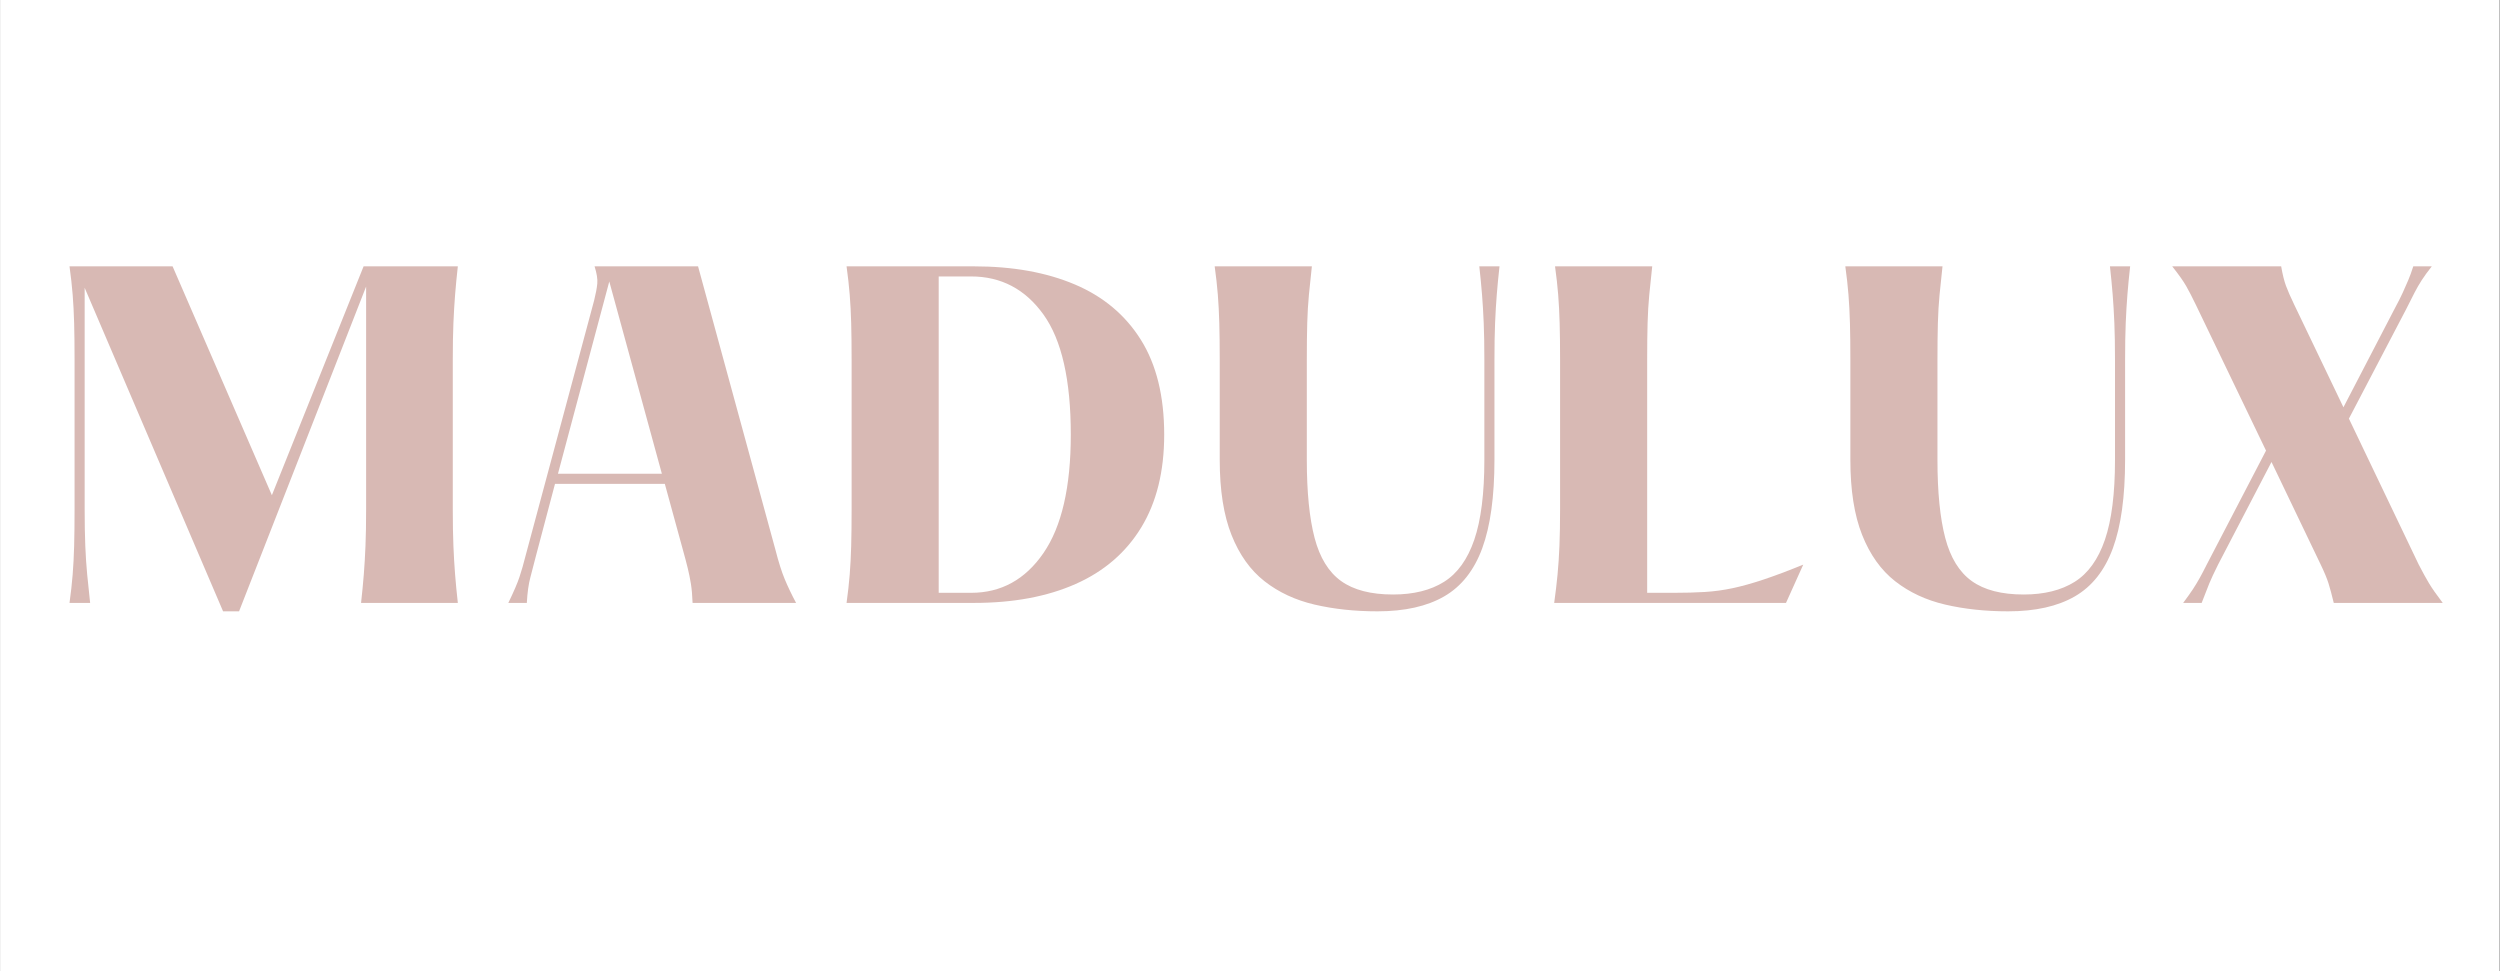
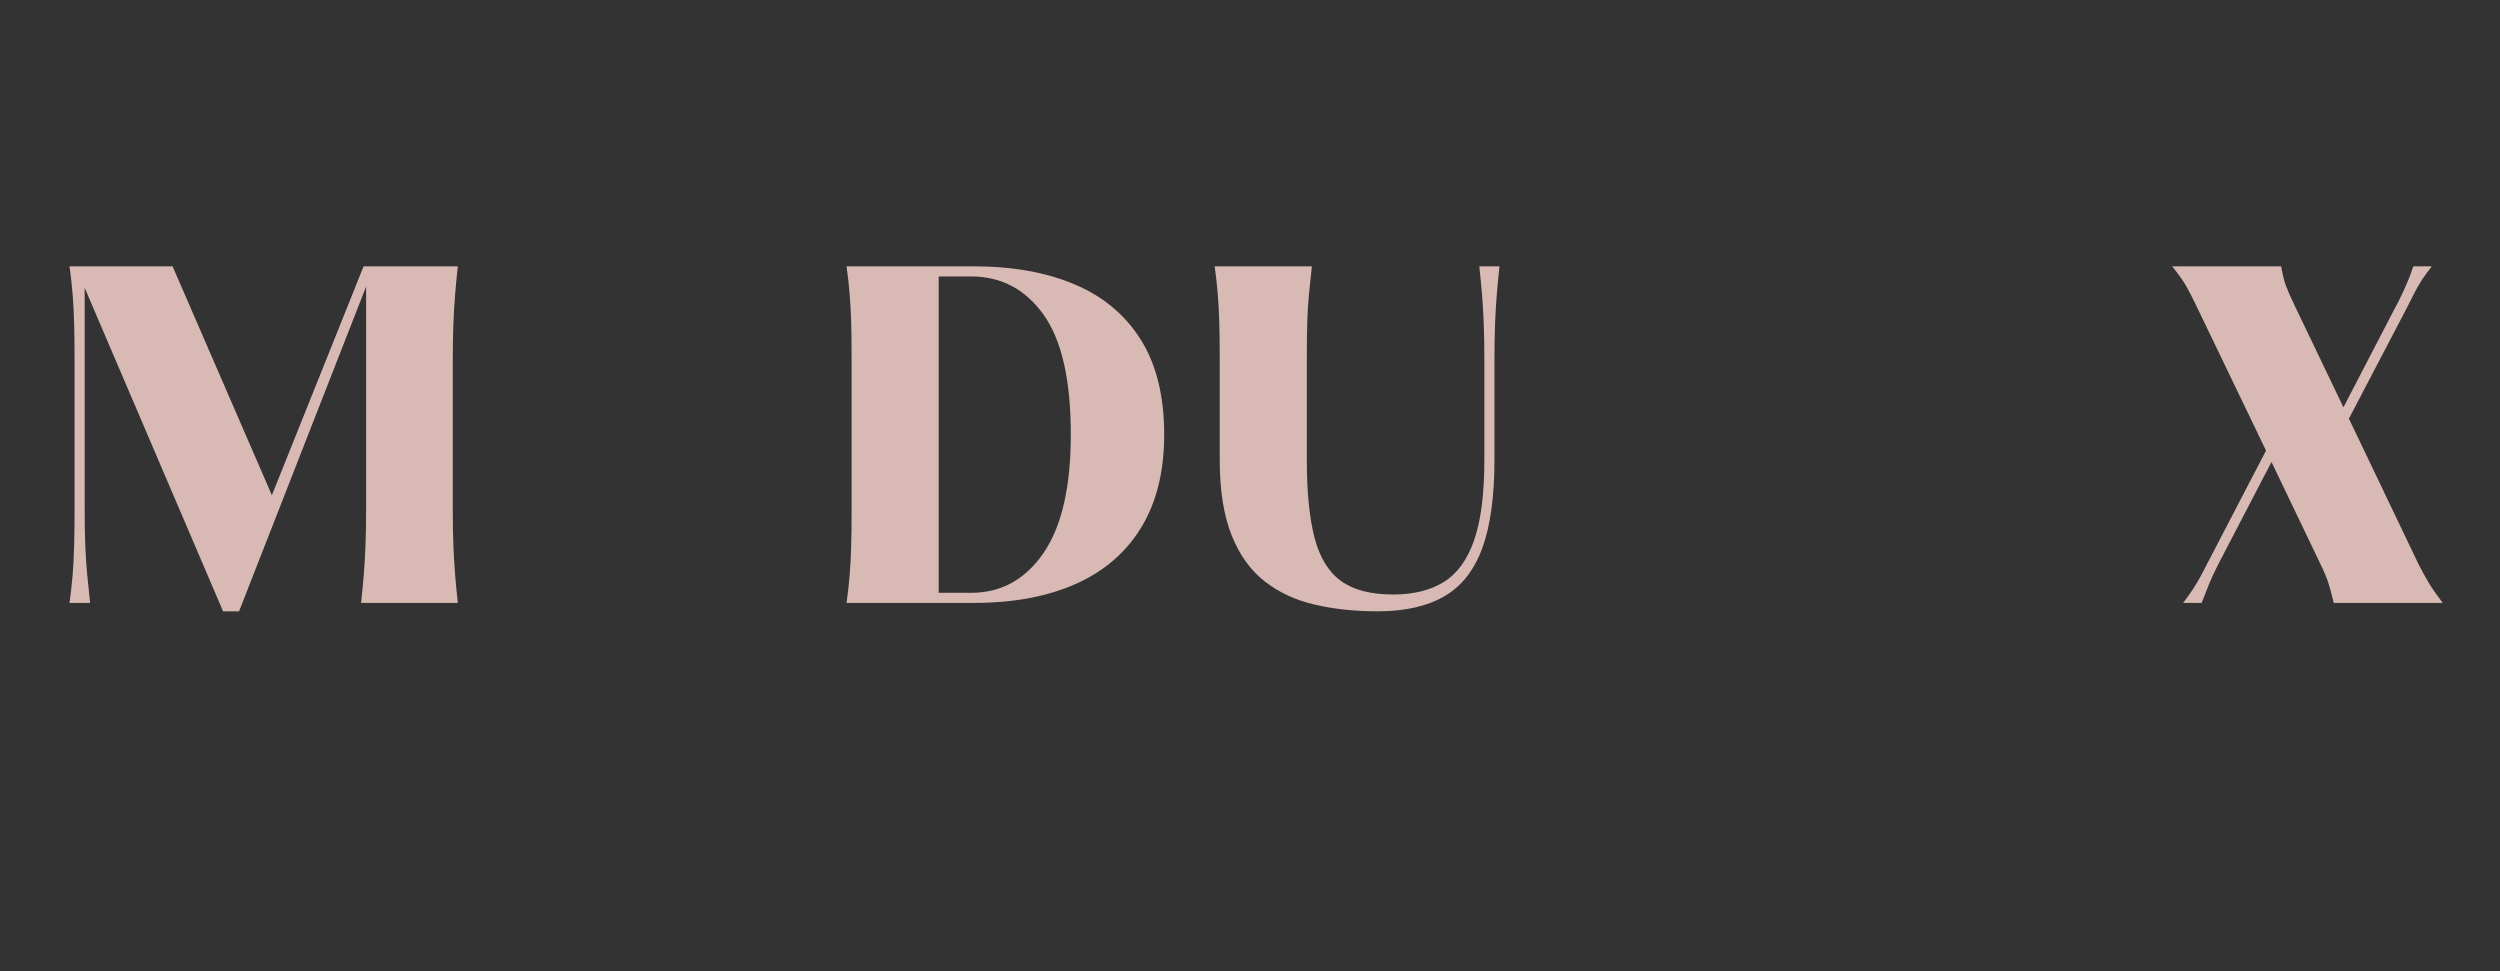
<svg xmlns="http://www.w3.org/2000/svg" version="1.0" preserveAspectRatio="xMidYMid meet" height="3099" viewBox="0 0 5981.25 2324.25" zoomAndPan="magnify" width="7975">
  <rect x="0" y="0" width="5981.25" height="2324.25" fill="#333333" stroke="none" />
  <defs>
    <g />
    <clipPath id="9c9286adbe">
-       <path clip-rule="nonzero" d="M 0.59 0 L 5979.91 0 L 5979.91 2323.5 L 0.59 2323.5 Z M 0.59 0" />
-     </clipPath>
+       </clipPath>
  </defs>
  <g clip-path="url(#9c9286adbe)">
    <path fill-rule="nonzero" fill-opacity="1" d="M 0.59 0 L 5979.91 0 L 5979.91 2323.5 L 0.59 2323.5 Z M 0.59 0" fill="#ffffff" />
    <path fill-rule="nonzero" fill-opacity="1" d="M 0.59 0 L 5979.91 0 L 5979.91 2323.5 L 0.59 2323.5 Z M 0.59 0" fill="#ffffff" />
  </g>
  <g fill-opacity="1" fill="#d8b9b4">
    <g transform="translate(95.859, 1442.473)">
      <g>
        <path d="M 70.453 0 C 73.805 -24.156 76.32 -46.801 78 -67.938 C 79.688 -89.07 80.863 -111.883 81.531 -136.375 C 82.195 -160.875 82.531 -190.234 82.531 -224.453 L 82.531 -580.781 C 82.531 -615.676 82.195 -645.203 81.531 -669.359 C 80.863 -693.516 79.688 -716.16 78 -737.297 C 76.32 -758.43 73.805 -781.078 70.453 -805.234 L 317.062 -805.234 L 554.609 -257.672 L 774.031 -805.234 L 999.5 -805.234 C 996.812 -781.078 994.629 -758.43 992.953 -737.297 C 991.273 -716.16 989.93 -693.516 988.922 -669.359 C 987.922 -645.203 987.422 -615.676 987.422 -580.781 L 987.422 -224.453 C 987.422 -190.234 987.922 -160.875 988.922 -136.375 C 989.93 -111.883 991.273 -89.07 992.953 -67.938 C 994.629 -46.801 996.812 -24.156 999.5 0 L 768 0 C 770.676 -24.156 772.852 -46.801 774.531 -67.938 C 776.207 -89.07 777.551 -111.883 778.562 -136.375 C 779.57 -160.875 780.078 -190.234 780.078 -224.453 L 780.078 -756.922 L 476.094 20.125 L 437.844 20.125 L 106.688 -753.906 L 106.688 -224.453 C 106.688 -190.234 107.191 -160.875 108.203 -136.375 C 109.211 -111.883 110.723 -89.07 112.734 -67.938 C 114.742 -46.801 117.094 -24.156 119.781 0 Z M 70.453 0" />
      </g>
    </g>
  </g>
  <g fill-opacity="1" fill="#d8b9b4">
    <g transform="translate(1165.813, 1442.473)">
      <g>
-         <path d="M 689.484 -126.828 C 696.867 -97.973 704.25 -74.656 711.625 -56.875 C 719.008 -39.094 728.07 -20.133 738.812 0 L 491.188 0 C 490.52 -18.113 489.18 -33.379 487.172 -45.797 C 485.16 -58.211 482.645 -70.625 479.625 -83.031 C 476.602 -95.445 472.742 -110.047 468.047 -126.828 L 424.766 -284.859 L 162.047 -284.859 L 116.766 -113.734 C 112.066 -94.953 107.535 -77.508 103.172 -61.406 C 98.805 -45.301 95.953 -24.832 94.609 0 L 50.328 0 C 63.078 -26.164 71.969 -46.797 77 -61.891 C 82.031 -76.992 86.895 -93.941 91.594 -112.734 L 255.656 -723.703 C 259.688 -739.805 262.203 -753.227 263.203 -763.969 C 264.211 -774.707 262.035 -788.461 256.672 -805.234 L 504.281 -805.234 Z M 169.094 -309.016 L 417.719 -309.016 L 291.906 -769 Z M 169.094 -309.016" />
-       </g>
+         </g>
    </g>
  </g>
  <g fill-opacity="1" fill="#d8b9b4">
    <g transform="translate(1954.942, 1442.473)">
      <g>
        <path d="M 70.453 0 C 73.805 -24.156 76.32 -46.801 78 -67.938 C 79.688 -89.07 80.863 -111.883 81.531 -136.375 C 82.195 -160.875 82.531 -190.234 82.531 -224.453 L 82.531 -580.781 C 82.531 -615.676 82.195 -645.203 81.531 -669.359 C 80.863 -693.516 79.688 -716.16 78 -737.297 C 76.32 -758.43 73.805 -781.078 70.453 -805.234 L 375.438 -805.234 C 468.039 -805.234 548.395 -790.805 616.5 -761.953 C 684.613 -733.098 737.289 -688.977 774.531 -629.594 C 811.781 -570.207 830.406 -494.551 830.406 -402.625 C 830.406 -314.719 812.117 -240.734 775.547 -180.672 C 738.973 -120.617 686.629 -75.492 618.516 -45.297 C 550.41 -15.098 469.383 0 375.438 0 Z M 368.391 -24.156 C 440.191 -24.156 497.898 -55.859 541.516 -119.266 C 585.141 -182.68 606.953 -277.133 606.953 -402.625 C 606.953 -533.469 585.141 -629.254 541.516 -689.984 C 497.898 -750.711 440.191 -781.078 368.391 -781.078 L 290.891 -781.078 L 290.891 -24.156 Z M 368.391 -24.156" />
      </g>
    </g>
  </g>
  <g fill-opacity="1" fill="#d8b9b4">
    <g transform="translate(2845.732, 1442.473)">
      <g>
        <path d="M 60.391 -805.234 L 292.906 -805.234 C 290.219 -781.078 287.867 -758.43 285.859 -737.297 C 283.848 -716.16 282.504 -693.516 281.828 -669.359 C 281.16 -645.203 280.828 -615.676 280.828 -580.781 L 280.828 -342.219 C 280.828 -265.051 287.031 -202.812 299.438 -155.5 C 311.852 -108.195 332.992 -73.805 362.859 -52.328 C 392.723 -30.859 434.16 -20.125 487.172 -20.125 C 536.148 -20.125 576.742 -30.191 608.953 -50.328 C 641.172 -70.461 665.332 -104.016 681.438 -150.984 C 697.539 -197.953 705.594 -261.695 705.594 -342.219 L 705.594 -580.781 C 705.594 -615.676 705.086 -645.203 704.078 -669.359 C 703.066 -693.516 701.723 -716.16 700.047 -737.297 C 698.367 -758.43 696.191 -781.078 693.516 -805.234 L 741.828 -805.234 C 739.141 -781.078 736.957 -758.43 735.281 -737.297 C 733.602 -716.16 732.258 -693.516 731.25 -669.359 C 730.25 -645.203 729.75 -615.676 729.75 -580.781 L 729.75 -342.219 C 729.75 -254.32 720.016 -183.863 700.547 -130.844 C 681.086 -77.832 650.723 -39.414 609.453 -15.594 C 568.191 8.219 515.016 20.125 449.922 20.125 C 395.566 20.125 345.406 14.754 299.438 4.016 C 253.477 -6.711 213.555 -25.328 179.672 -51.828 C 145.785 -78.336 119.445 -115.242 100.656 -162.547 C 81.863 -209.859 72.469 -269.75 72.469 -342.219 L 72.469 -580.781 C 72.469 -615.676 72.129 -645.203 71.453 -669.359 C 70.785 -693.516 69.613 -716.16 67.938 -737.297 C 66.258 -758.43 63.742 -781.078 60.391 -805.234 Z M 60.391 -805.234" />
      </g>
    </g>
  </g>
  <g fill-opacity="1" fill="#d8b9b4">
    <g transform="translate(3647.946, 1442.473)">
      <g>
-         <path d="M 72.469 -805.234 L 304.984 -805.234 C 302.297 -781.078 299.945 -758.43 297.938 -737.297 C 295.926 -716.16 294.582 -693.516 293.906 -669.359 C 293.238 -645.203 292.906 -615.676 292.906 -580.781 L 292.906 -24.156 L 356.312 -24.156 C 383.832 -24.156 408.66 -24.828 430.797 -26.172 C 452.941 -27.516 475.086 -30.535 497.234 -35.234 C 519.379 -39.93 544.039 -46.805 571.219 -55.859 C 598.395 -64.922 630.098 -76.832 666.328 -91.594 L 625.062 0 L 70.453 0 C 73.805 -24.156 76.488 -46.801 78.5 -67.938 C 80.52 -89.07 82.031 -111.883 83.031 -136.375 C 84.039 -160.875 84.547 -190.234 84.547 -224.453 L 84.547 -580.781 C 84.547 -615.676 84.207 -645.203 83.531 -669.359 C 82.863 -693.516 81.691 -716.16 80.016 -737.297 C 78.336 -758.43 75.82 -781.078 72.469 -805.234 Z M 72.469 -805.234" />
-       </g>
+         </g>
    </g>
  </g>
  <g fill-opacity="1" fill="#d8b9b4">
    <g transform="translate(4354.539, 1442.473)">
      <g>
-         <path d="M 60.391 -805.234 L 292.906 -805.234 C 290.219 -781.078 287.867 -758.43 285.859 -737.297 C 283.848 -716.16 282.504 -693.516 281.828 -669.359 C 281.16 -645.203 280.828 -615.676 280.828 -580.781 L 280.828 -342.219 C 280.828 -265.051 287.031 -202.812 299.438 -155.5 C 311.852 -108.195 332.992 -73.805 362.859 -52.328 C 392.723 -30.859 434.16 -20.125 487.172 -20.125 C 536.148 -20.125 576.742 -30.191 608.953 -50.328 C 641.172 -70.461 665.332 -104.016 681.438 -150.984 C 697.539 -197.953 705.594 -261.695 705.594 -342.219 L 705.594 -580.781 C 705.594 -615.676 705.086 -645.203 704.078 -669.359 C 703.066 -693.516 701.723 -716.16 700.047 -737.297 C 698.367 -758.43 696.191 -781.078 693.516 -805.234 L 741.828 -805.234 C 739.141 -781.078 736.957 -758.43 735.281 -737.297 C 733.602 -716.16 732.258 -693.516 731.25 -669.359 C 730.25 -645.203 729.75 -615.676 729.75 -580.781 L 729.75 -342.219 C 729.75 -254.32 720.016 -183.863 700.547 -130.844 C 681.086 -77.832 650.723 -39.414 609.453 -15.594 C 568.191 8.219 515.016 20.125 449.922 20.125 C 395.566 20.125 345.406 14.754 299.438 4.016 C 253.477 -6.711 213.555 -25.328 179.672 -51.828 C 145.785 -78.336 119.445 -115.242 100.656 -162.547 C 81.863 -209.859 72.469 -269.75 72.469 -342.219 L 72.469 -580.781 C 72.469 -615.676 72.129 -645.203 71.453 -669.359 C 70.785 -693.516 69.613 -716.16 67.938 -737.297 C 66.258 -758.43 63.742 -781.078 60.391 -805.234 Z M 60.391 -805.234" />
-       </g>
+         </g>
    </g>
  </g>
  <g fill-opacity="1" fill="#d8b9b4">
    <g transform="translate(5156.753, 1442.473)">
      <g>
        <path d="M 630.094 -91.594 C 639.488 -73.477 647.707 -58.547 654.75 -46.797 C 661.801 -35.055 672.707 -19.457 687.469 0 L 426.781 0 C 422.082 -19.457 417.883 -35.055 414.188 -46.797 C 410.5 -58.547 404.297 -73.477 395.578 -91.594 L 277.812 -337.188 L 149.969 -91.594 C 140.582 -72.801 133.539 -57.703 128.844 -46.297 C 124.145 -34.891 118.102 -19.457 110.719 0 L 66.438 0 C 76.5 -13.414 84.379 -24.484 90.078 -33.203 C 95.785 -41.93 101.156 -50.828 106.188 -59.891 C 111.219 -68.953 116.754 -79.52 122.797 -91.594 L 264.719 -364.375 L 96.625 -713.641 C 87.906 -731.754 80.188 -746.68 73.469 -758.422 C 66.758 -770.172 55.691 -785.773 40.266 -805.234 L 300.953 -805.234 C 304.305 -785.773 308.164 -770.172 312.531 -758.422 C 316.895 -746.68 323.438 -731.754 332.156 -713.641 L 449.922 -468.047 L 571.719 -702.562 C 580.438 -718.676 587.145 -731.93 591.844 -742.328 C 596.539 -752.734 600.898 -762.629 604.922 -772.016 C 608.953 -781.41 612.984 -792.484 617.016 -805.234 L 661.297 -805.234 C 651.234 -792.484 643.18 -781.41 637.141 -772.016 C 631.098 -762.629 625.395 -752.734 620.031 -742.328 C 614.664 -731.93 607.957 -718.676 599.906 -702.562 L 463.016 -440.875 Z M 630.094 -91.594" />
      </g>
    </g>
  </g>
</svg>